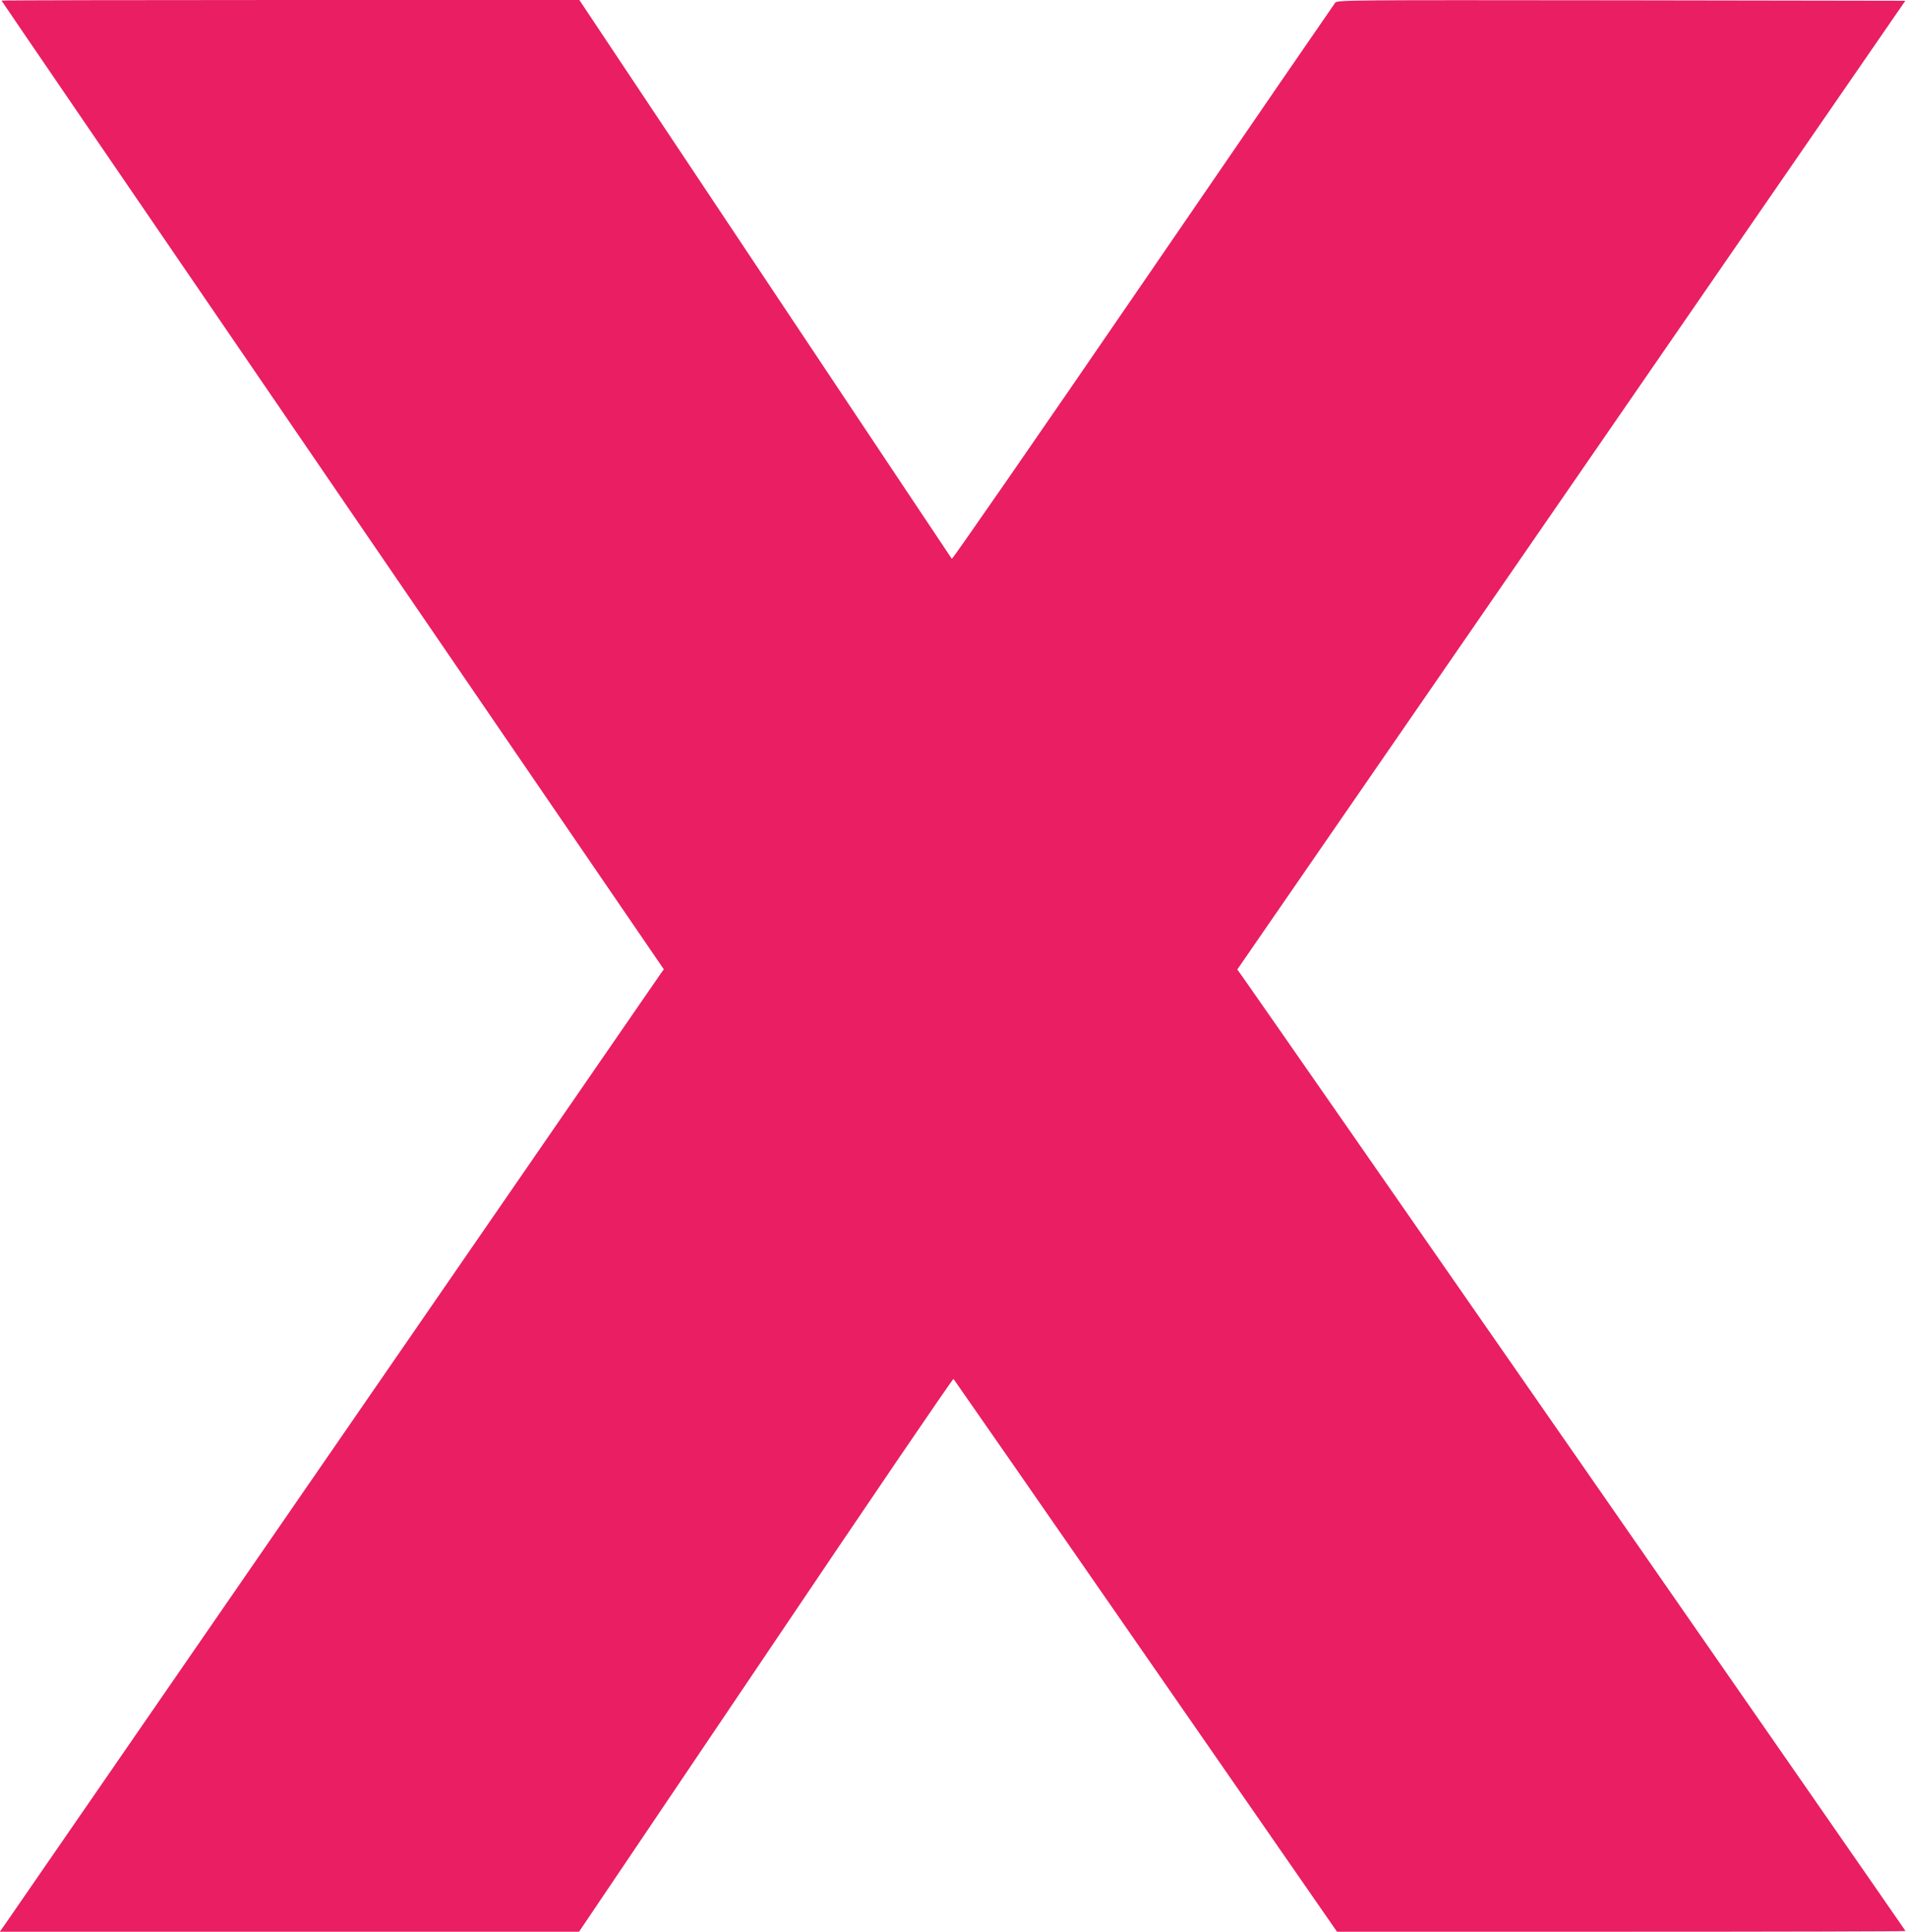
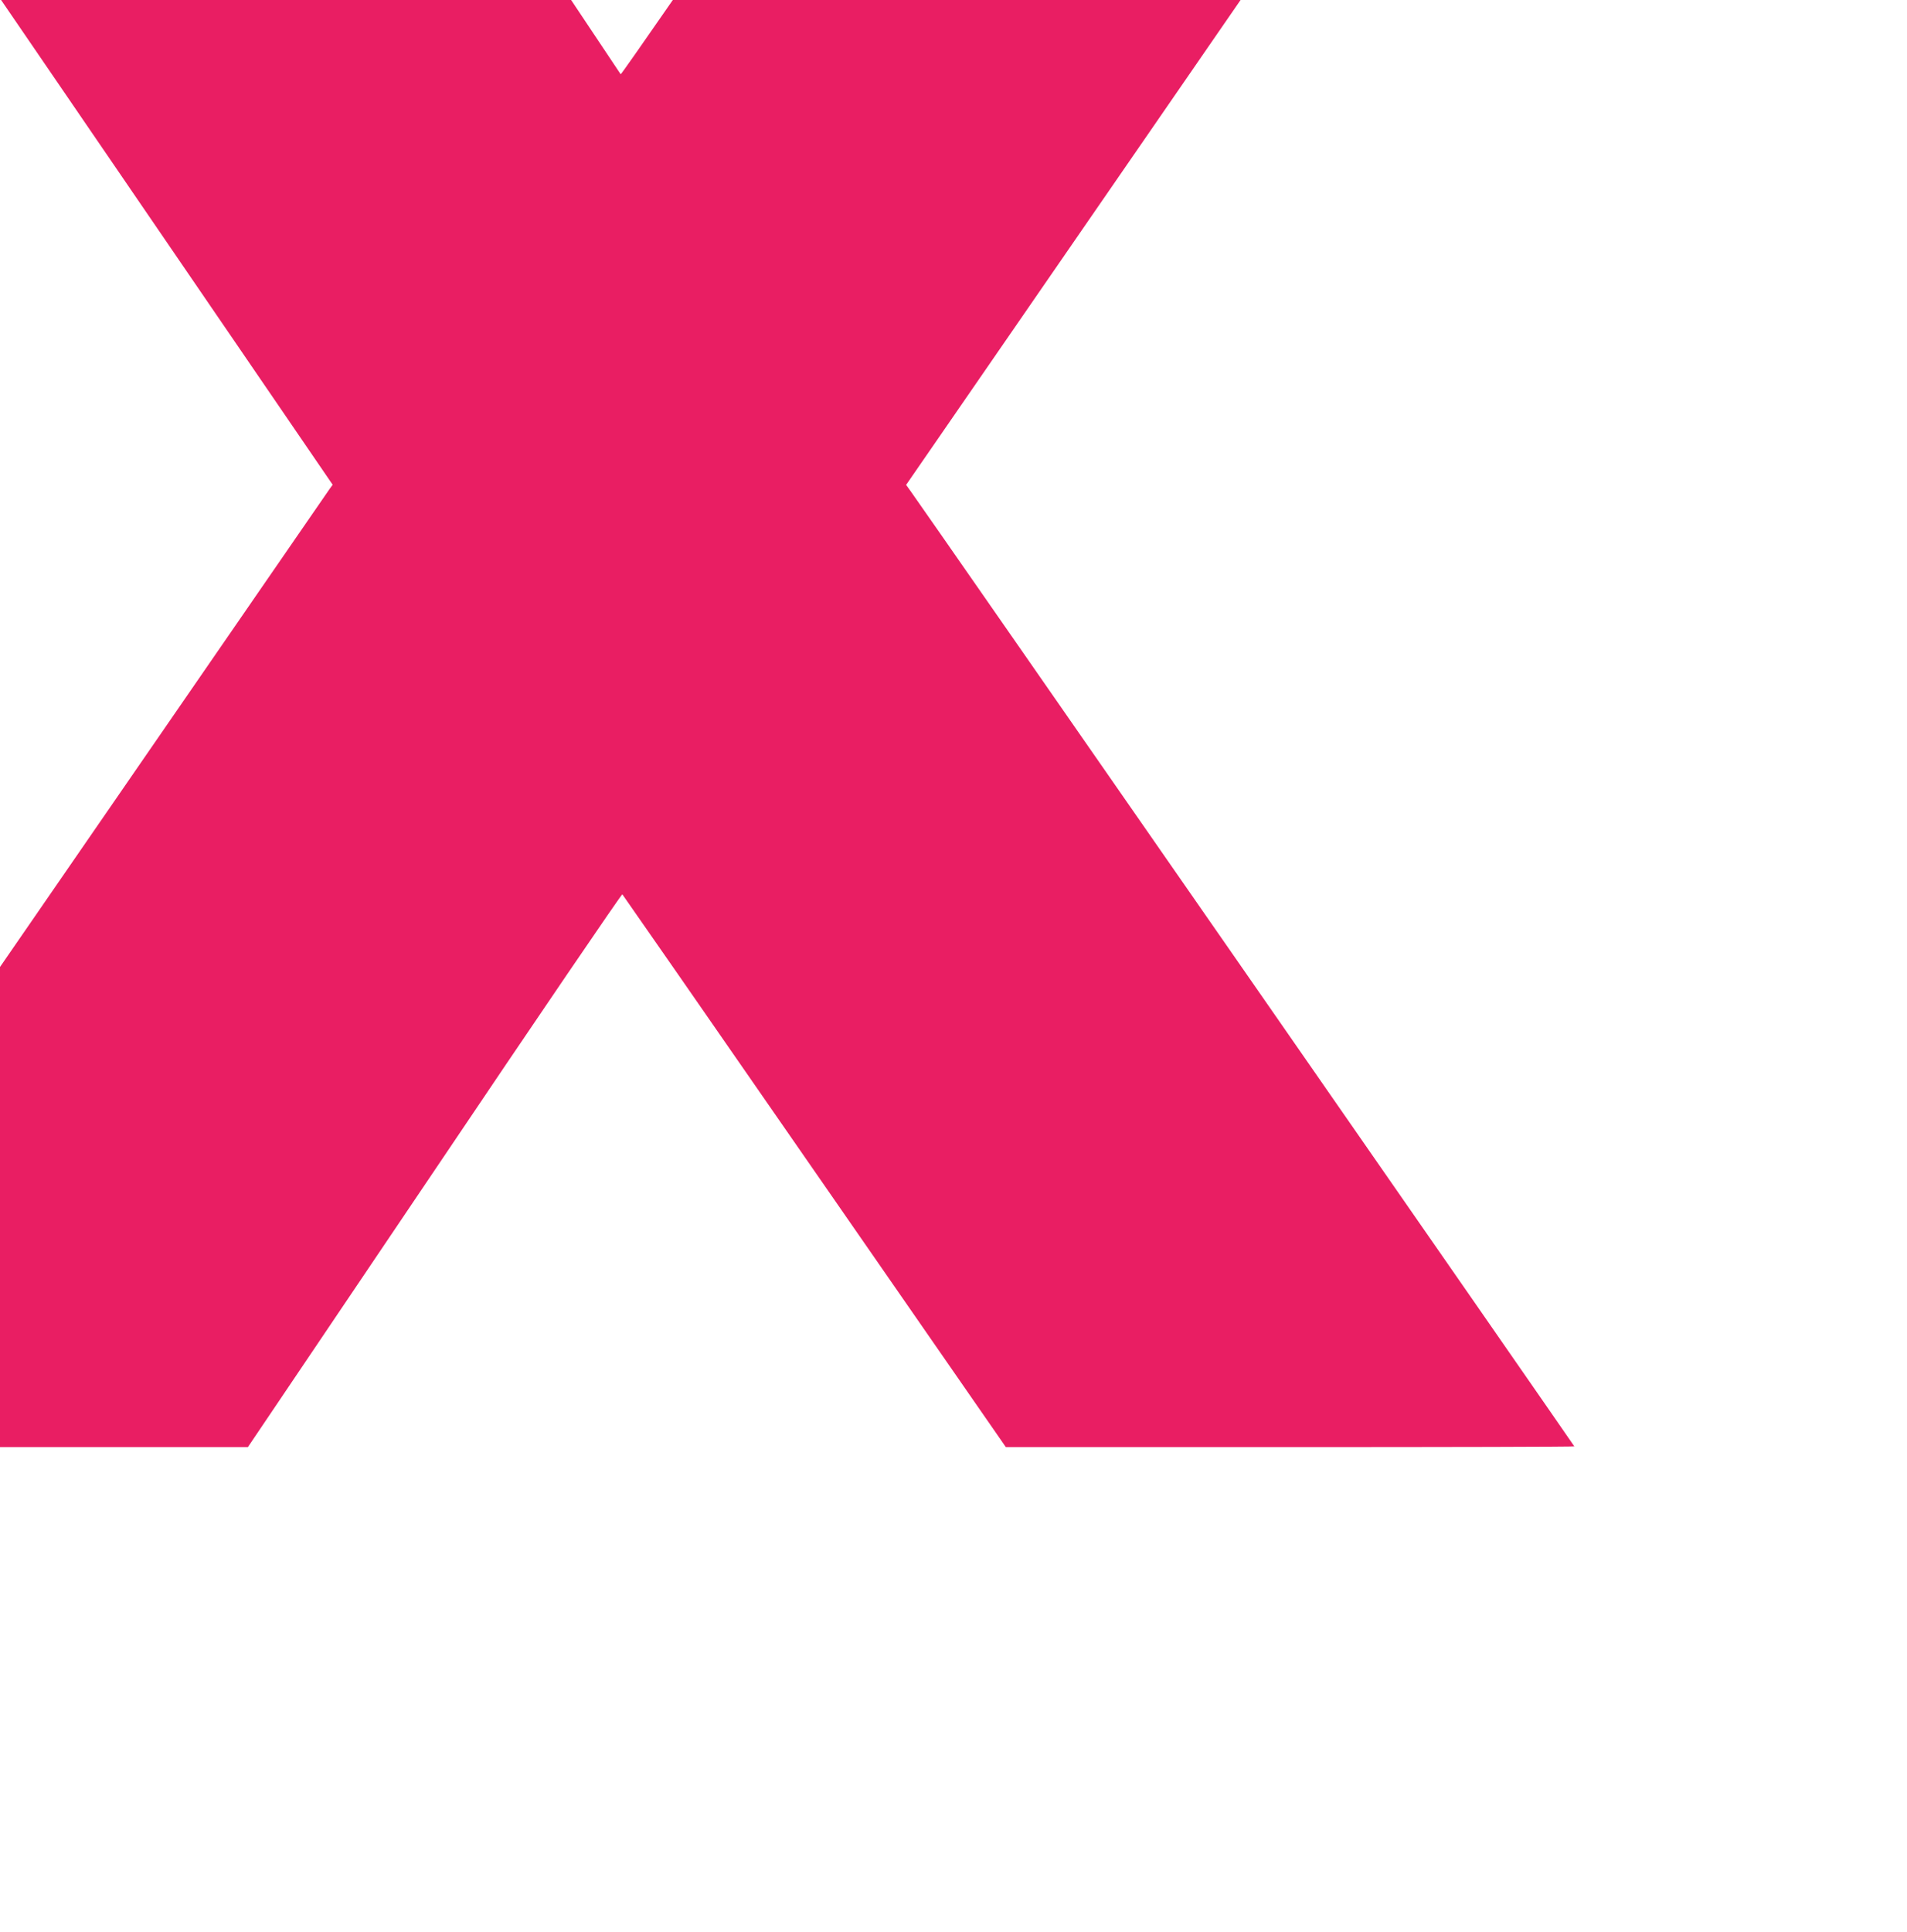
<svg xmlns="http://www.w3.org/2000/svg" version="1.0" width="1264pt" height="1280pt" viewBox="0 0 1264 1280" preserveAspectRatio="xMidYMid meet">
  <g transform="translate(0,1280) scale(0.1,-0.1)" fill="#e91e63" stroke="none">
-     <path d="M10 12796 c0 -2 988 -1447 2195 -3211 l2195 -3208 -19 -26 c-10 -14 -980 -1421 -2156 -3126 -1176 -1705 -2158 -3128 -2182 -3162 l-44 -63 1920 0 1919 0 1238 1835 c680 1010 1240 1832 1244 1828 4 -4 578 -830 1275 -1836 l1267 -1827 1884 0 c1036 0 1884 2 1884 5 0 4 -4326 6229 -4396 6325 l-33 46 2214 3209 2214 3210 -1882 3 c-1815 2 -1883 2 -1897 -16 -8 -10 -582 -845 -1274 -1855 -693 -1011 -1263 -1834 -1267 -1830 -3 5 -561 839 -1238 1856 l-1231 1847 -1915 0 c-1053 0 -1915 -2 -1915 -4z" />
+     <path d="M10 12796 l2195 -3208 -19 -26 c-10 -14 -980 -1421 -2156 -3126 -1176 -1705 -2158 -3128 -2182 -3162 l-44 -63 1920 0 1919 0 1238 1835 c680 1010 1240 1832 1244 1828 4 -4 578 -830 1275 -1836 l1267 -1827 1884 0 c1036 0 1884 2 1884 5 0 4 -4326 6229 -4396 6325 l-33 46 2214 3209 2214 3210 -1882 3 c-1815 2 -1883 2 -1897 -16 -8 -10 -582 -845 -1274 -1855 -693 -1011 -1263 -1834 -1267 -1830 -3 5 -561 839 -1238 1856 l-1231 1847 -1915 0 c-1053 0 -1915 -2 -1915 -4z" />
  </g>
</svg>